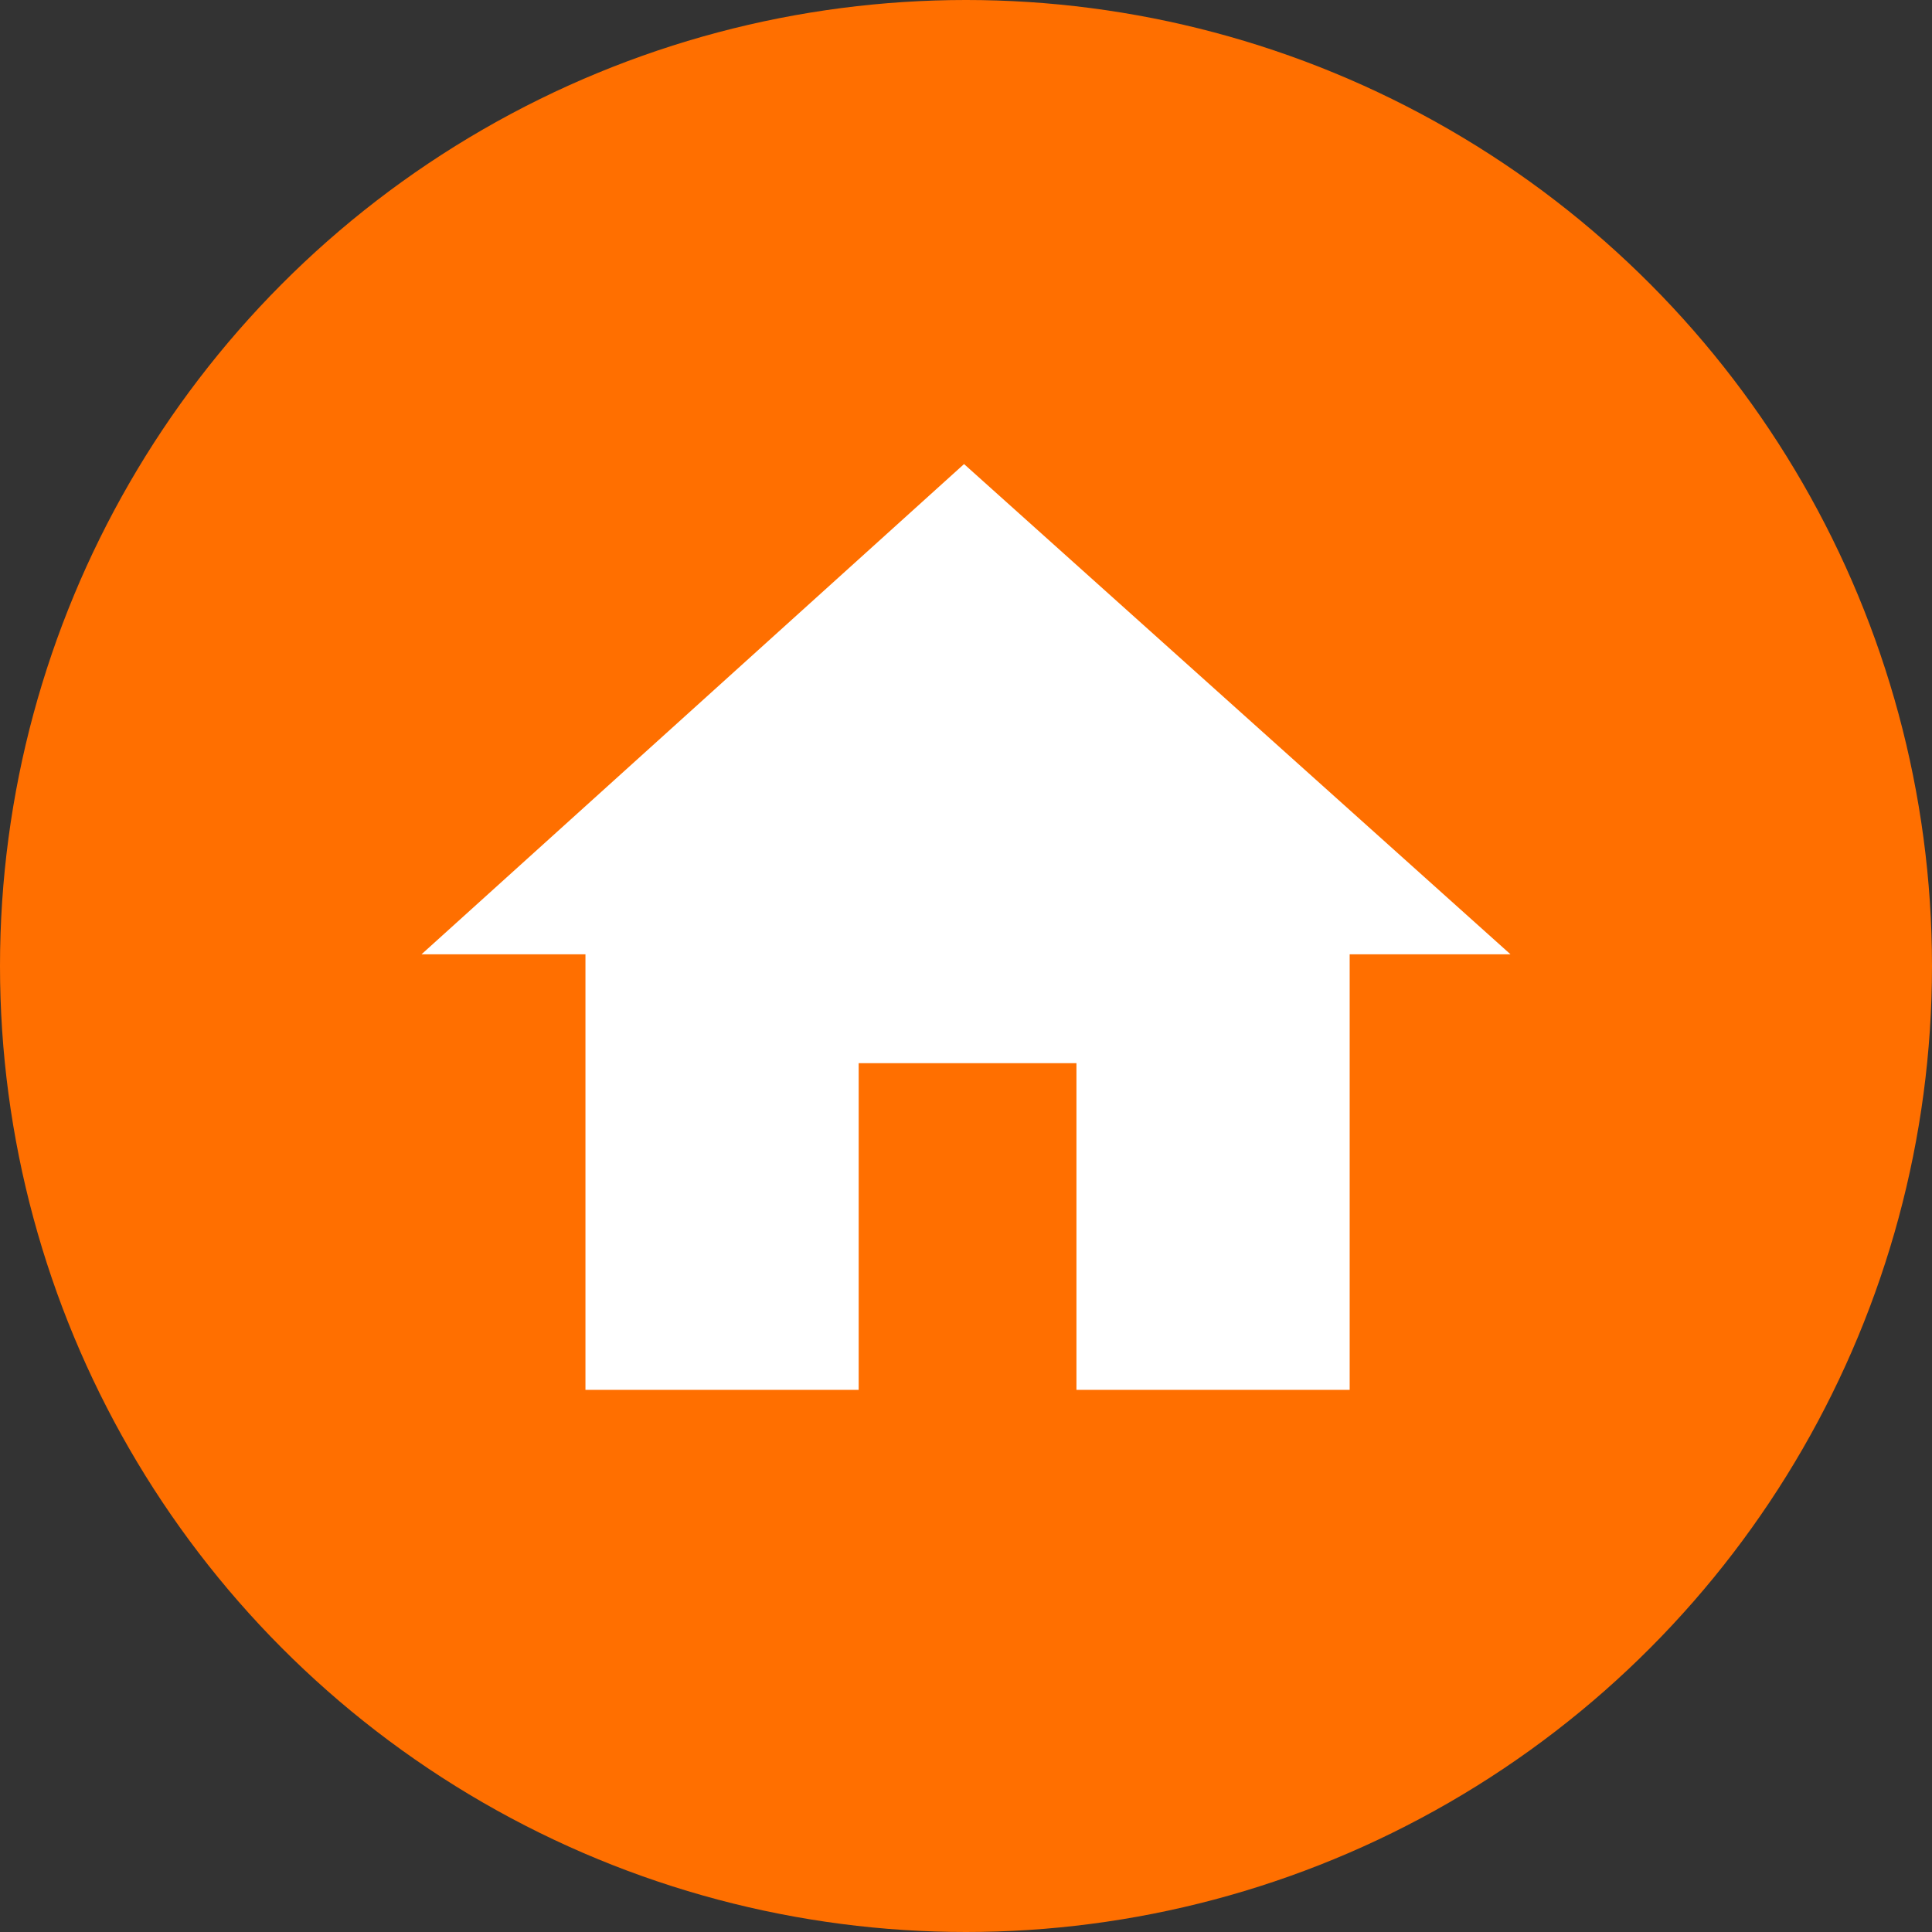
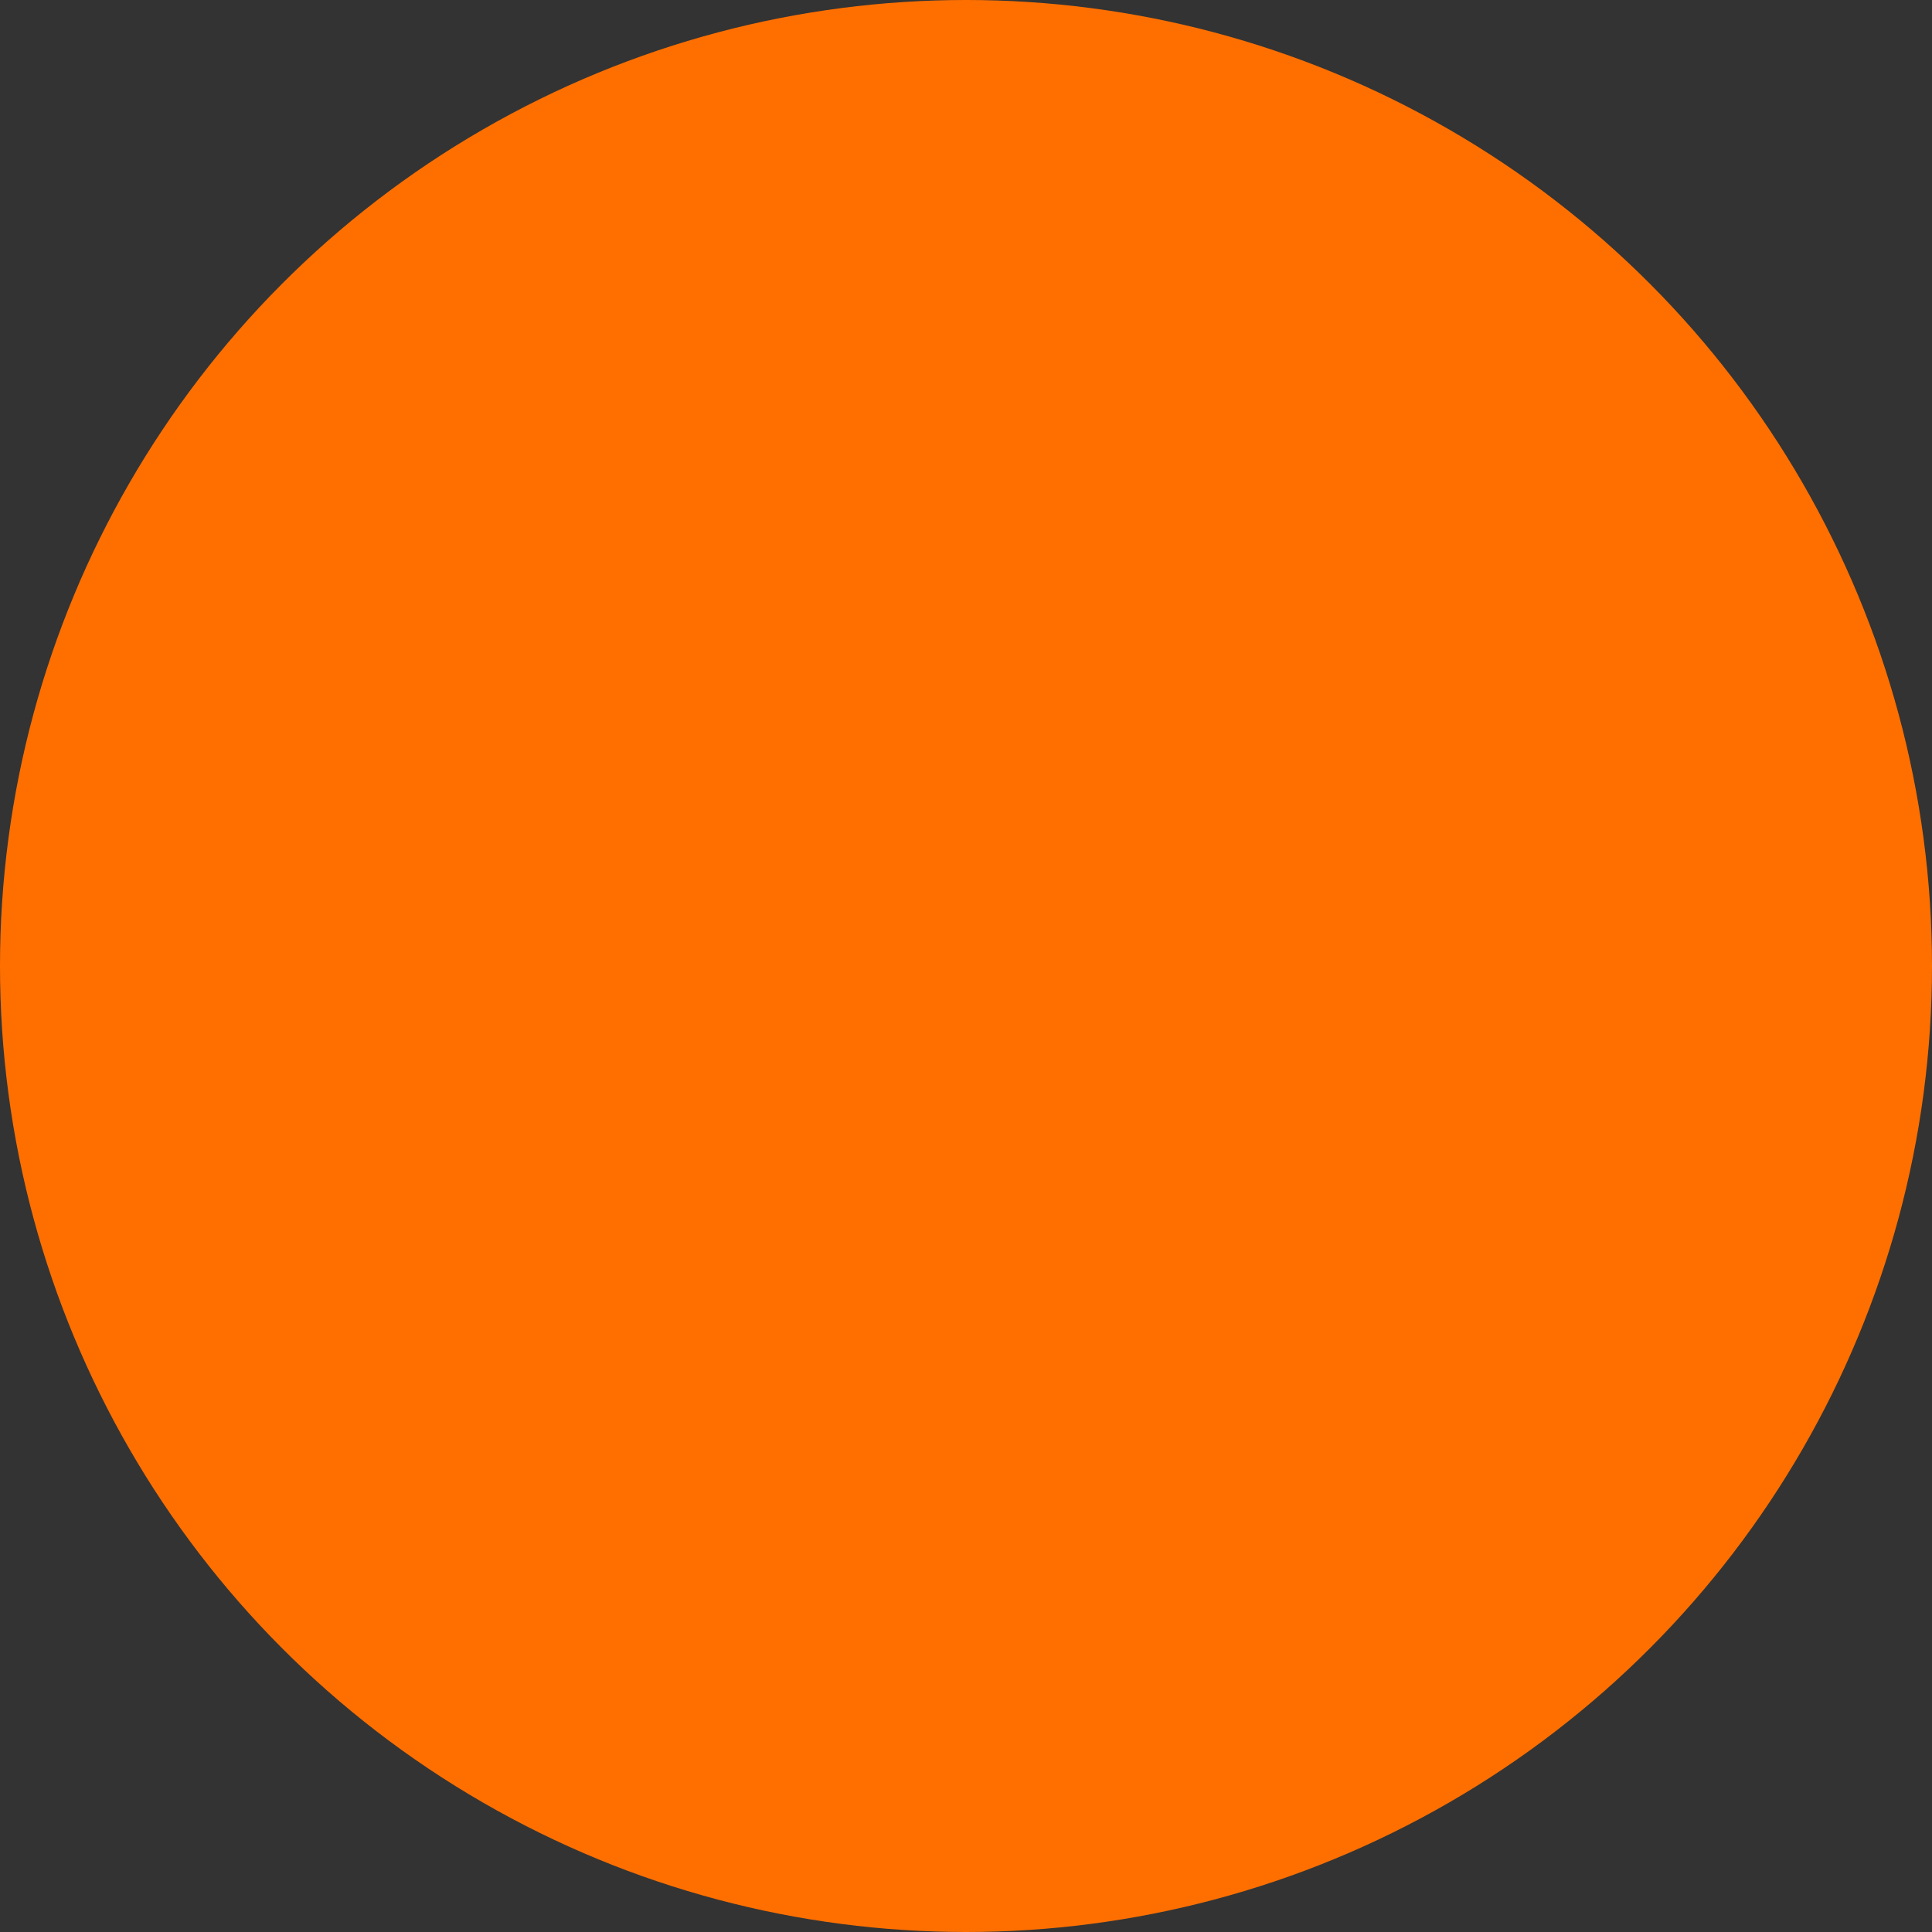
<svg xmlns="http://www.w3.org/2000/svg" viewBox="0 0 49.5 49.5">
  <rect x="0" y="0" width="49.5" height="49.5" fill="#333333" stroke="none" />
  <defs>
    <style>.cls-1{fill:#ff6f00;}.cls-2{fill:#fff;}</style>
  </defs>
  <g id="レイヤー_2" data-name="レイヤー 2">
    <g id="レイヤー_1-2" data-name="レイヤー 1">
      <circle class="cls-1" cx="24.75" cy="24.75" r="24.75" />
-       <path class="cls-2" d="M22,35.61V27.24h5.58v8.37h7V24.45H38.7l-14-12.56L10.8,24.45H15V35.61Z" />
    </g>
  </g>
</svg>